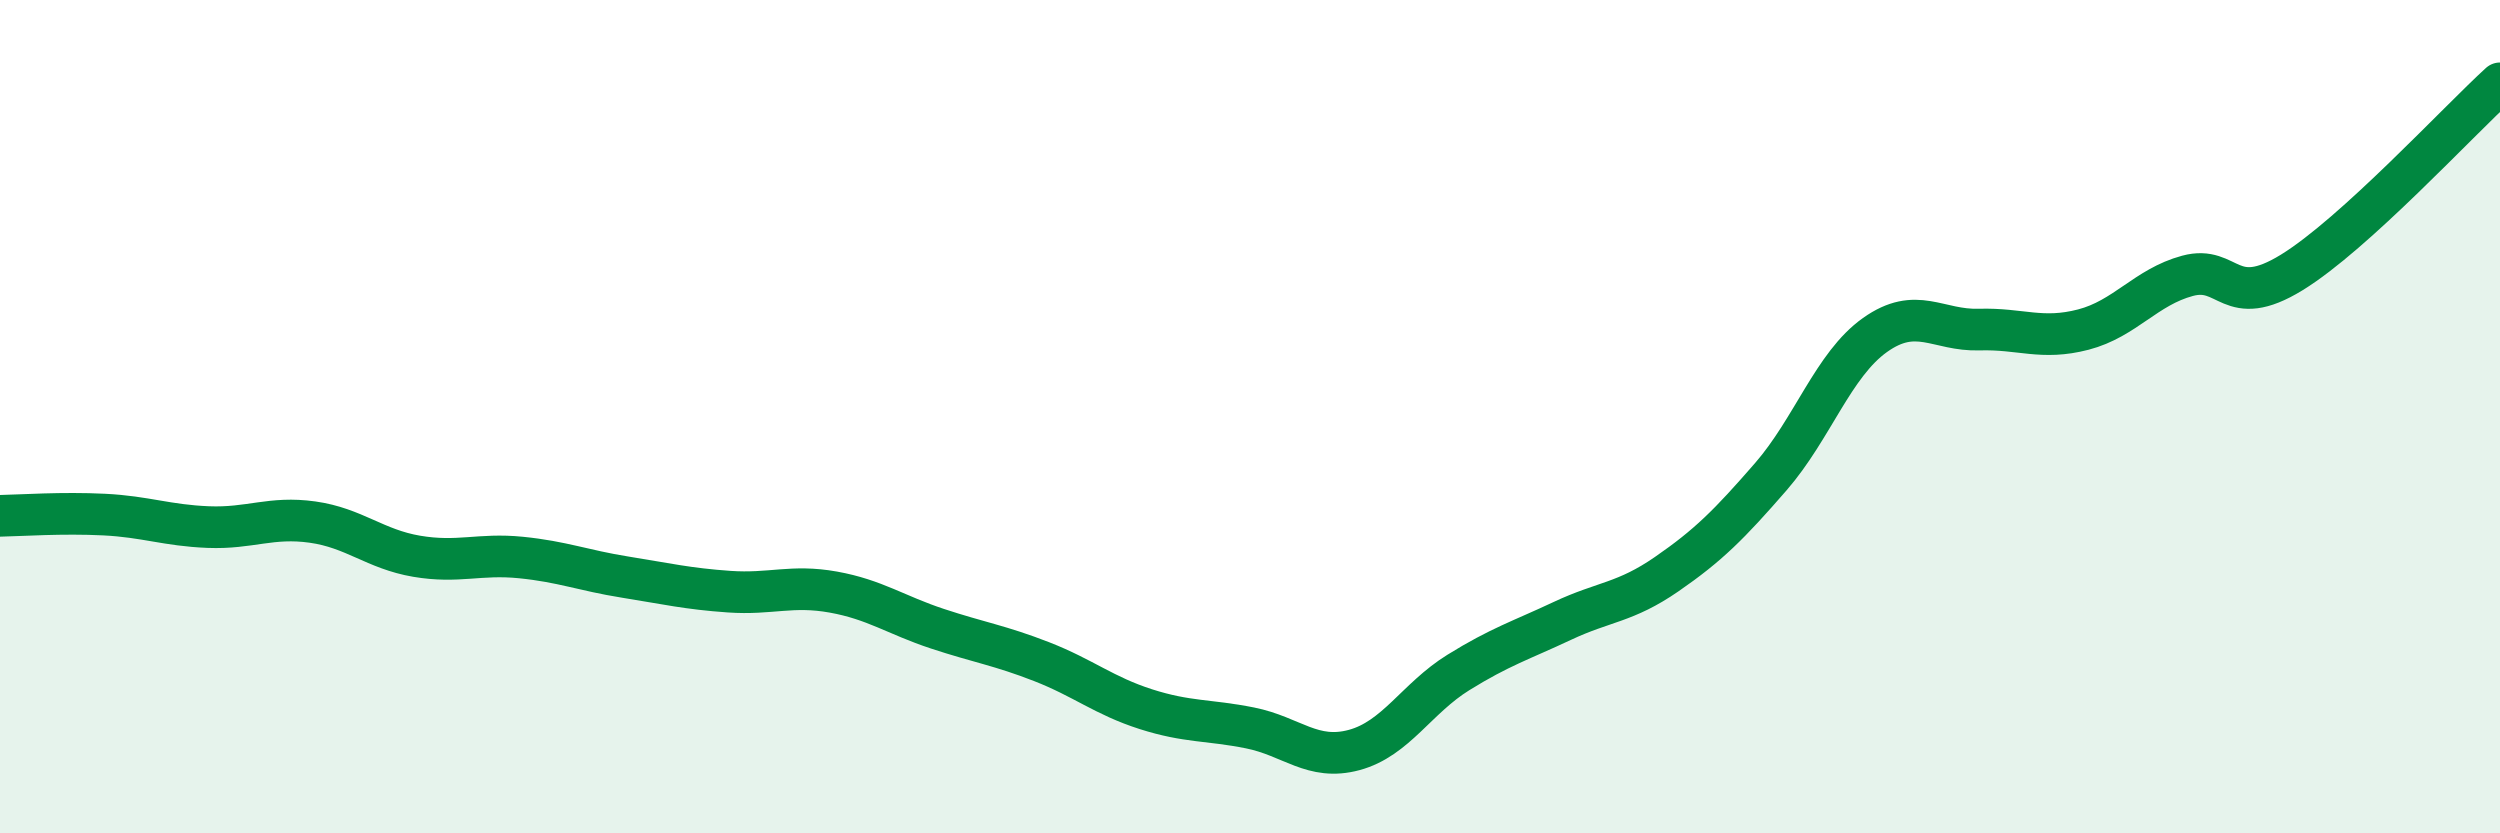
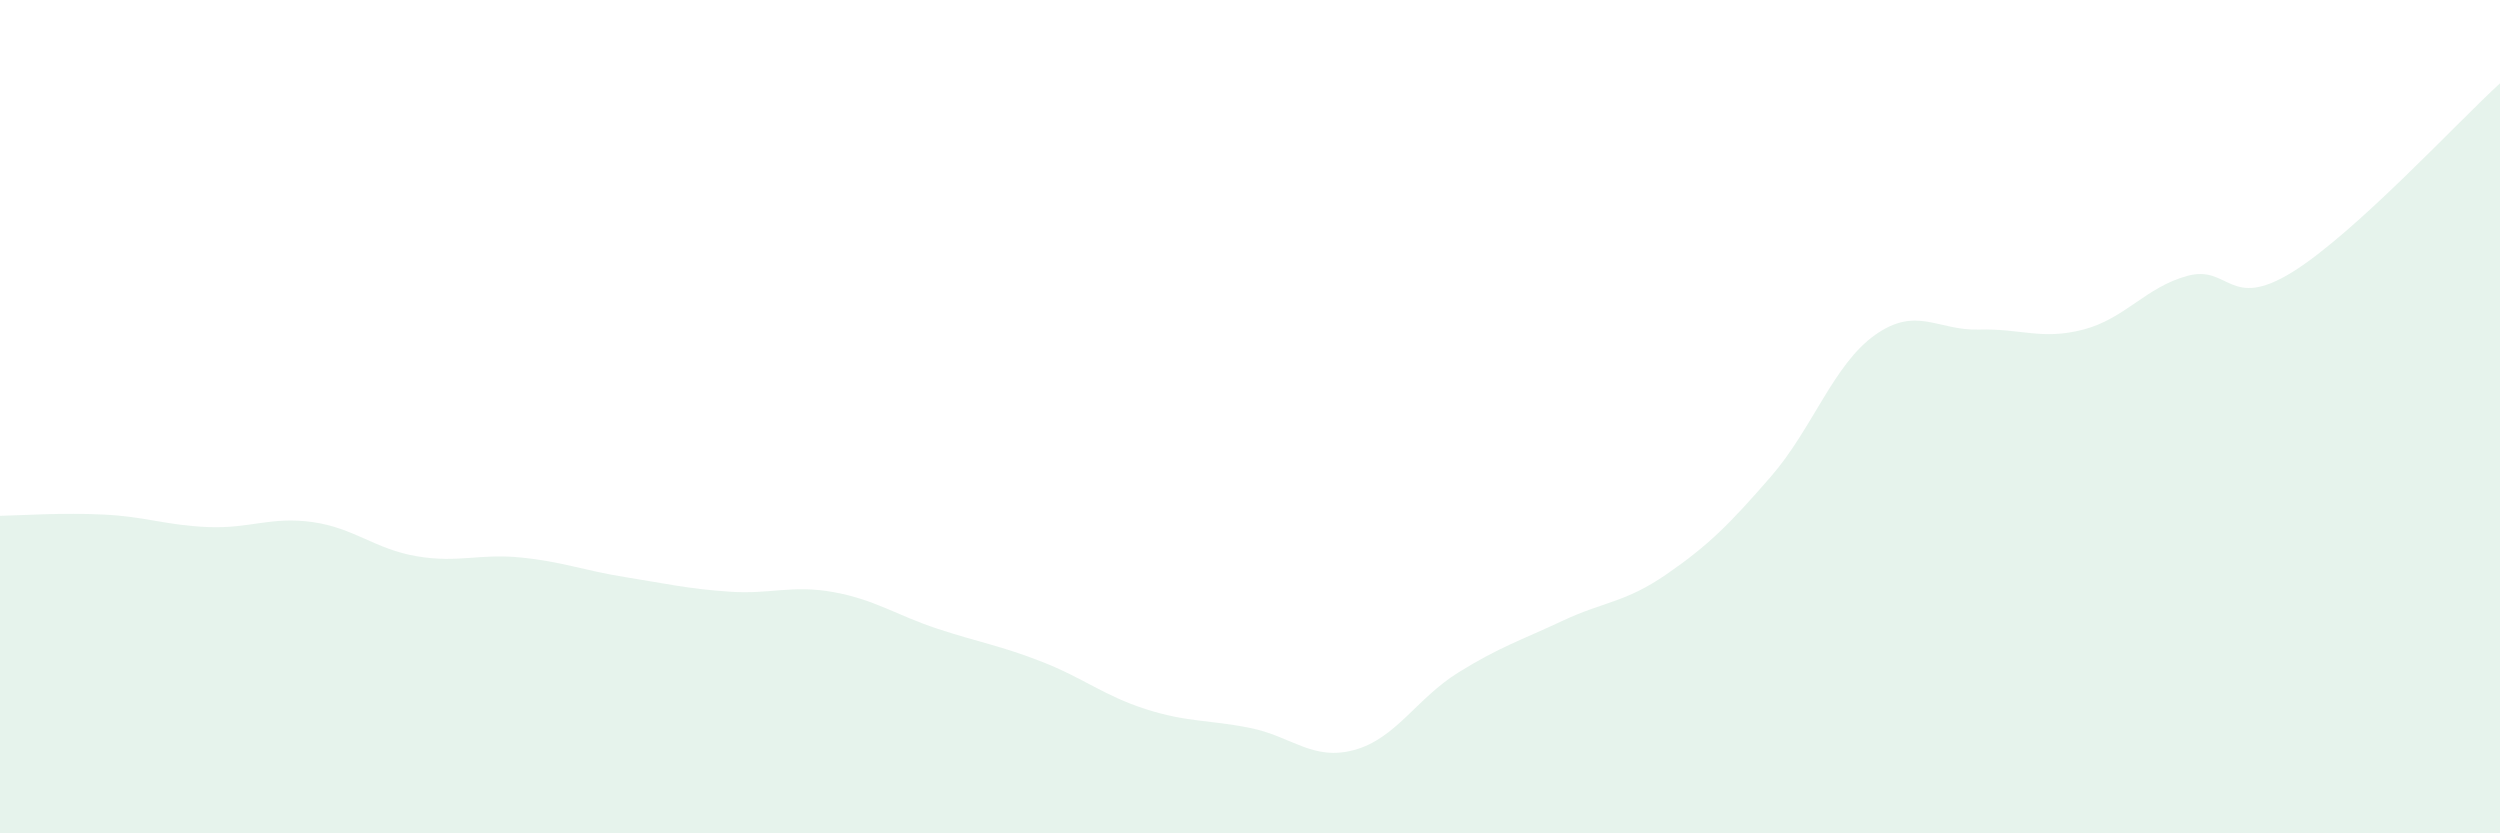
<svg xmlns="http://www.w3.org/2000/svg" width="60" height="20" viewBox="0 0 60 20">
  <path d="M 0,12.38 C 0.5,12.37 1.5,12.3 2.5,12.35 C 3.5,12.4 4,12.61 5,12.65 C 6,12.69 6.5,12.39 7.5,12.53 C 8.5,12.67 9,13.18 10,13.35 C 11,13.52 11.5,13.28 12.5,13.38 C 13.5,13.48 14,13.69 15,13.85 C 16,14.01 16.5,14.13 17.5,14.2 C 18.5,14.27 19,14.03 20,14.21 C 21,14.39 21.5,14.76 22.5,15.09 C 23.5,15.42 24,15.49 25,15.88 C 26,16.27 26.5,16.7 27.5,17.02 C 28.5,17.34 29,17.27 30,17.47 C 31,17.67 31.5,18.27 32.5,18 C 33.5,17.73 34,16.76 35,16.14 C 36,15.52 36.5,15.37 37.5,14.9 C 38.5,14.43 39,14.47 40,13.78 C 41,13.09 41.5,12.59 42.5,11.44 C 43.5,10.29 44,8.75 45,8.04 C 46,7.33 46.5,7.94 47.5,7.91 C 48.5,7.88 49,8.17 50,7.91 C 51,7.65 51.5,6.89 52.5,6.62 C 53.5,6.35 53.5,7.46 55,6.54 C 56.5,5.62 59,2.91 60,2L60 20L0 20Z" fill="#008740" opacity="0.1" stroke-linecap="round" stroke-linejoin="round" />
-   <path d="M 0,12.38 C 0.5,12.37 1.5,12.3 2.5,12.35 C 3.5,12.4 4,12.61 5,12.65 C 6,12.69 6.5,12.39 7.5,12.53 C 8.5,12.67 9,13.18 10,13.35 C 11,13.52 11.5,13.28 12.5,13.38 C 13.5,13.48 14,13.69 15,13.85 C 16,14.01 16.5,14.13 17.5,14.2 C 18.5,14.27 19,14.03 20,14.21 C 21,14.39 21.5,14.76 22.5,15.09 C 23.5,15.42 24,15.49 25,15.88 C 26,16.27 26.5,16.7 27.5,17.02 C 28.5,17.34 29,17.27 30,17.47 C 31,17.67 31.5,18.27 32.5,18 C 33.5,17.73 34,16.76 35,16.14 C 36,15.52 36.5,15.37 37.5,14.9 C 38.5,14.43 39,14.47 40,13.78 C 41,13.09 41.5,12.59 42.5,11.44 C 43.5,10.29 44,8.75 45,8.04 C 46,7.33 46.5,7.94 47.5,7.91 C 48.5,7.88 49,8.17 50,7.91 C 51,7.65 51.5,6.89 52.5,6.62 C 53.5,6.35 53.5,7.46 55,6.54 C 56.5,5.62 59,2.91 60,2" stroke="#008740" stroke-width="1" fill="none" stroke-linecap="round" stroke-linejoin="round" />
</svg>